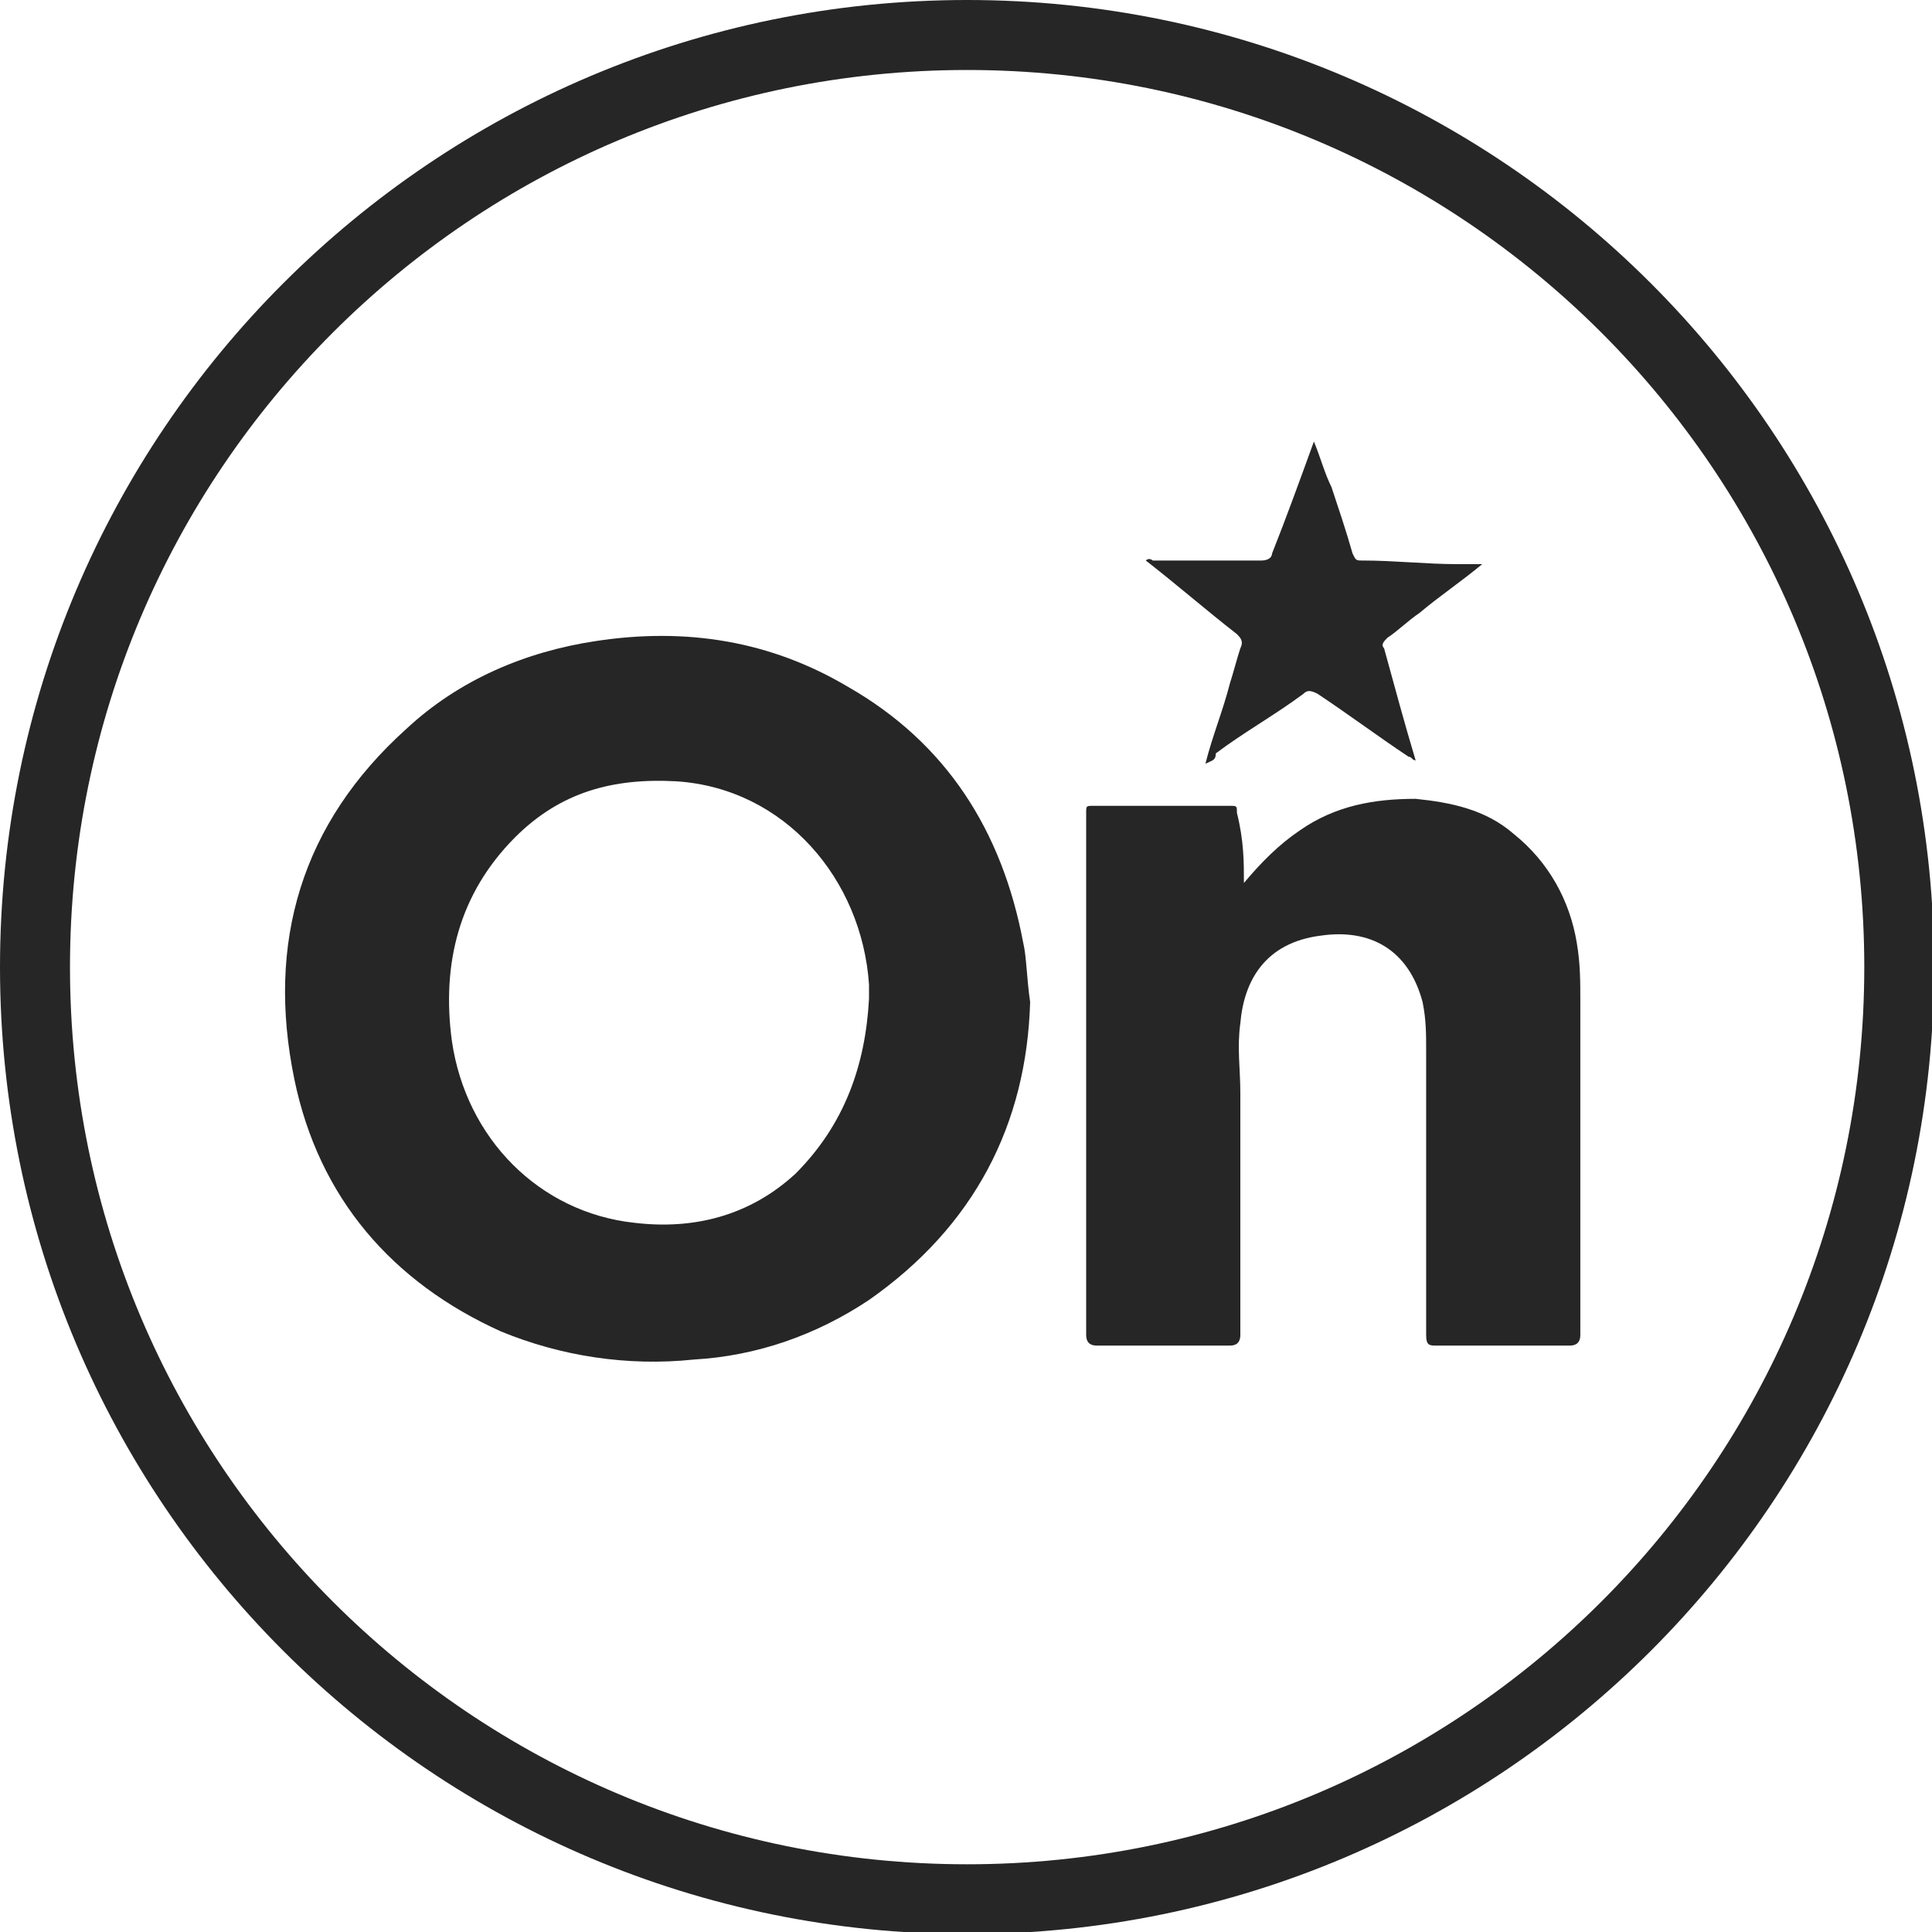
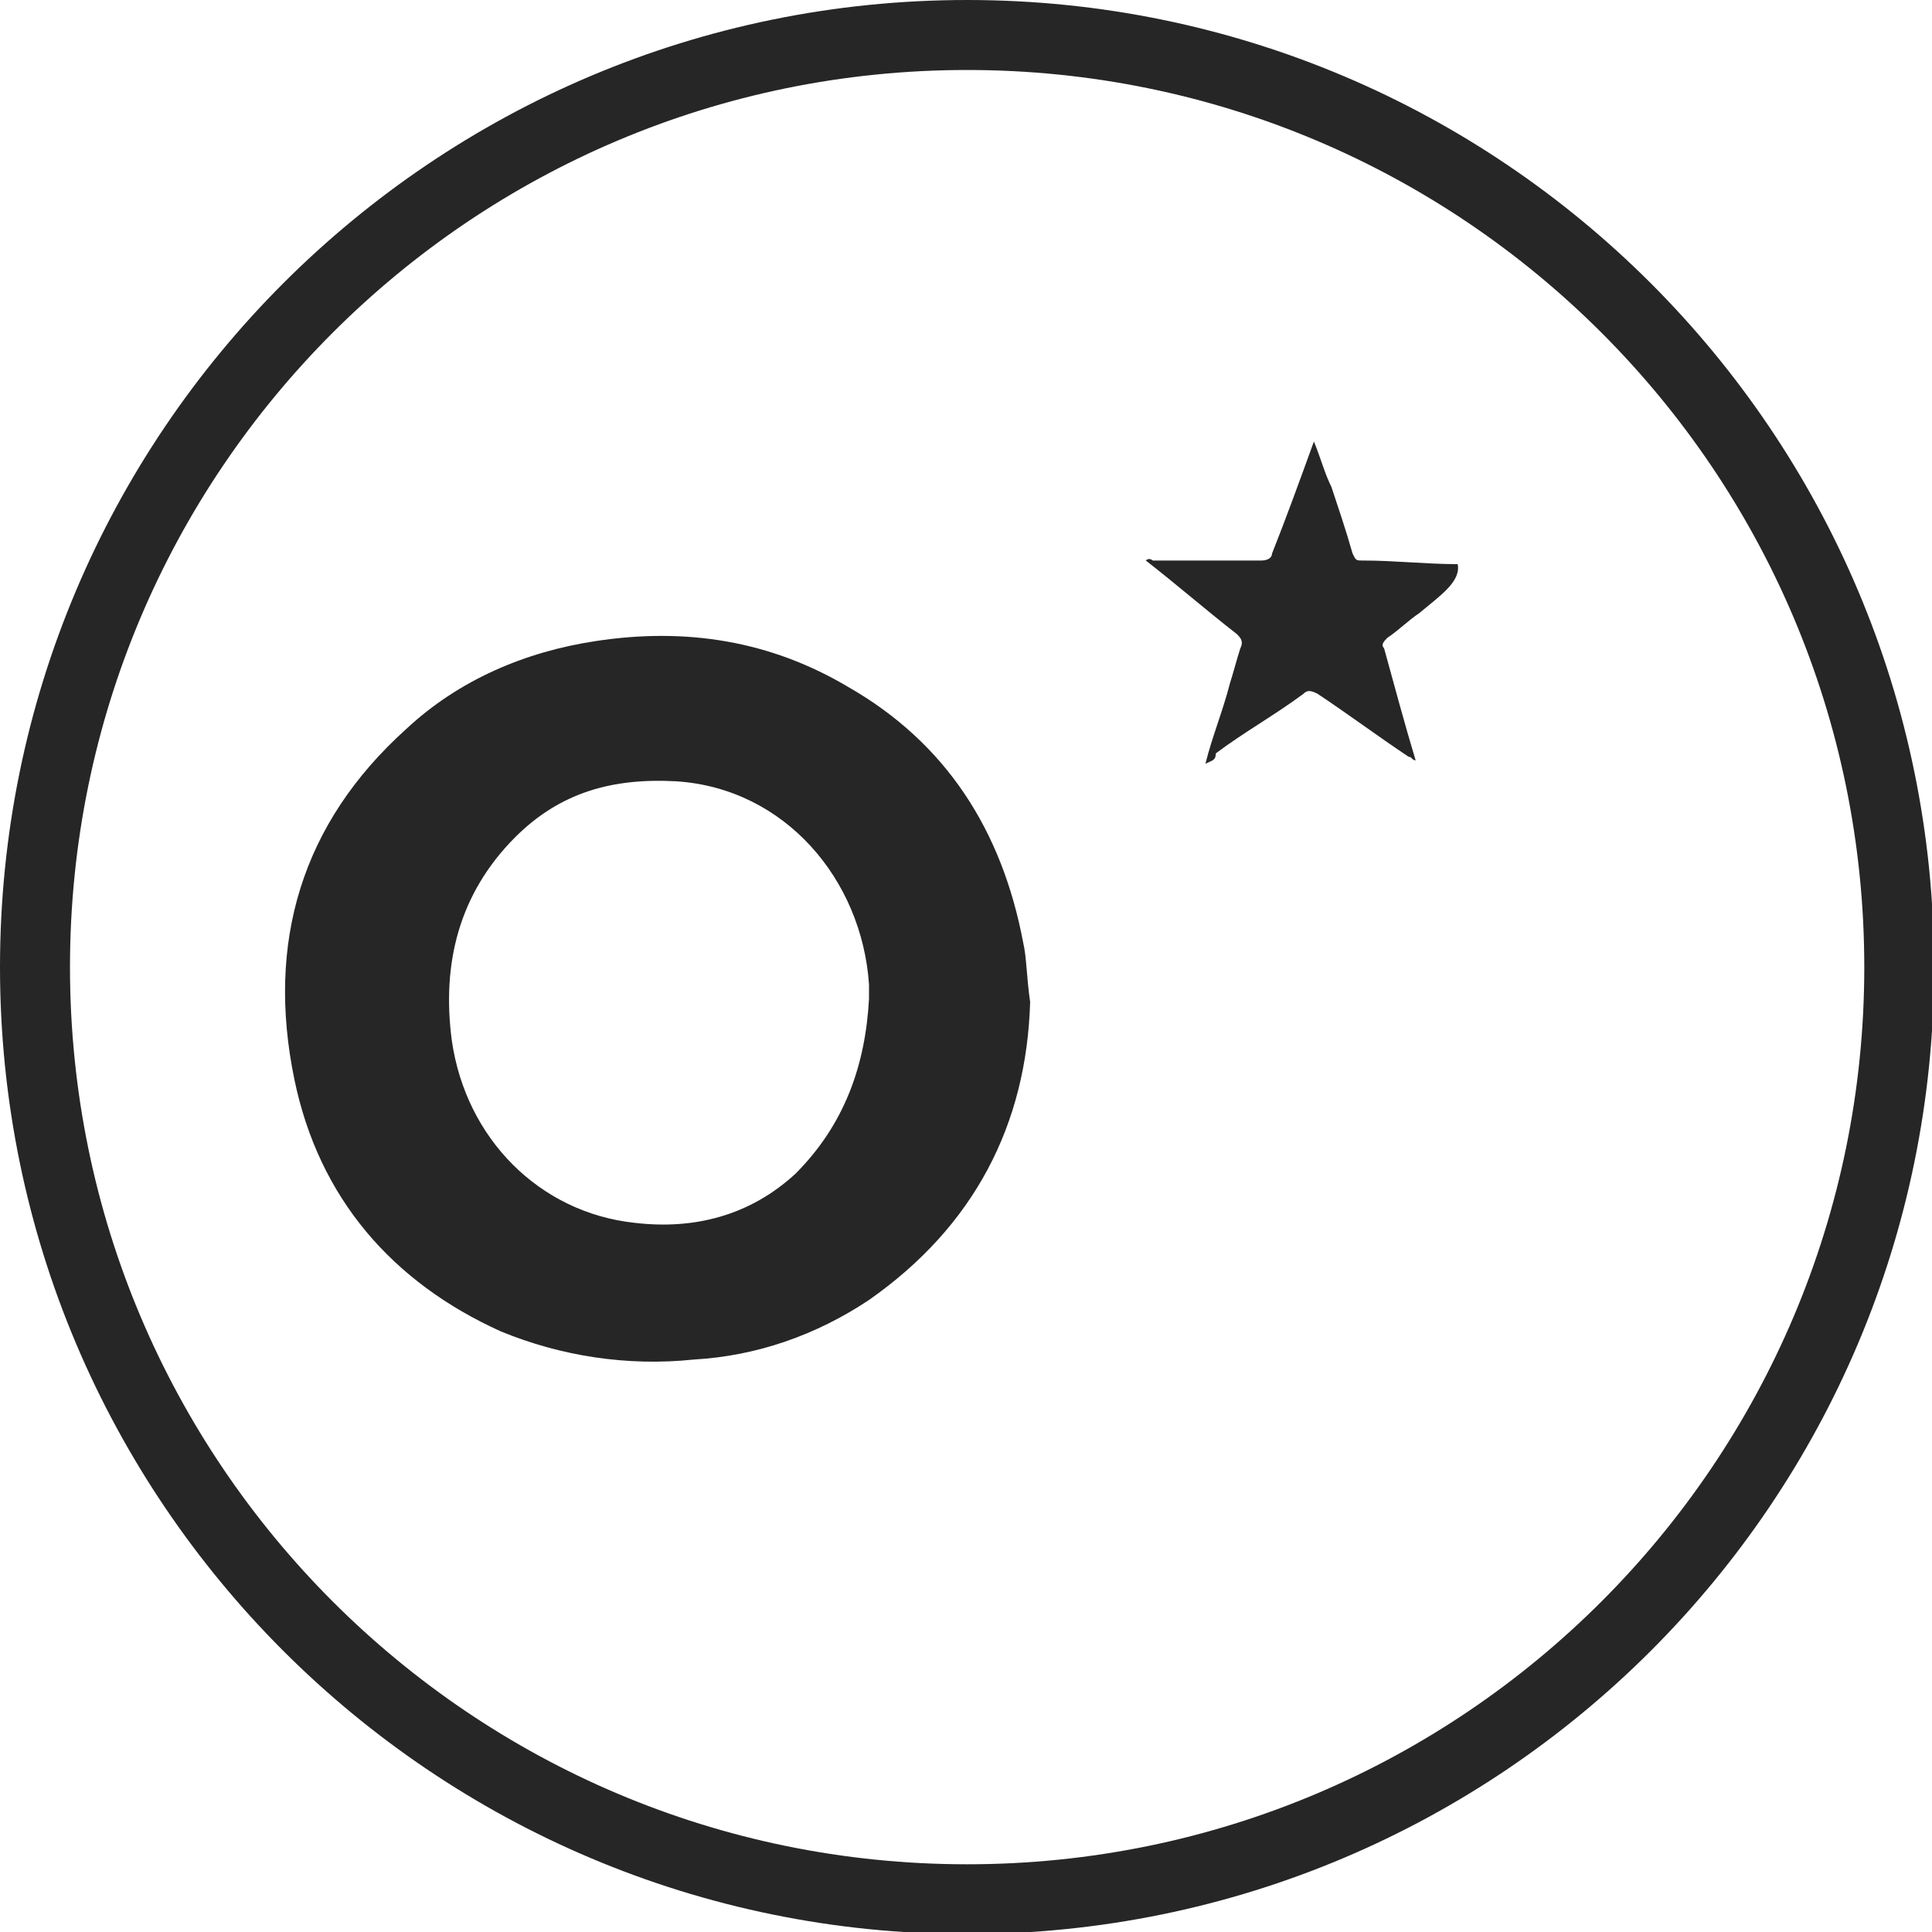
<svg xmlns="http://www.w3.org/2000/svg" width="40px" height="40px" viewBox="0 0 40 40" version="1.1">
  <g id="surface1">
    <path style=" stroke:none;fill-rule:nonzero;fill:rgb(14.902%,14.902%,14.902%);fill-opacity:1;" d="M 21.328 20.746 C 21.254 23.285 20.168 25.391 17.992 26.914 C 16.902 27.641 15.668 28.074 14.363 28.148 C 12.984 28.293 11.605 28.074 10.371 27.566 C 8.125 26.551 6.602 24.809 6.094 22.344 C 5.512 19.516 6.238 17.047 8.414 15.09 C 9.504 14.074 10.879 13.492 12.332 13.273 C 14.219 12.984 15.961 13.273 17.555 14.219 C 19.586 15.379 20.746 17.191 21.184 19.516 C 21.254 19.805 21.254 20.238 21.328 20.746 Z M 17.992 20.676 C 17.992 20.602 17.992 20.457 17.992 20.383 C 17.844 18.207 16.25 16.32 14 16.176 C 12.695 16.105 11.605 16.395 10.664 17.336 C 9.504 18.5 9.141 19.949 9.355 21.547 C 9.648 23.578 11.172 25.102 13.129 25.316 C 14.363 25.465 15.523 25.172 16.469 24.301 C 17.484 23.285 17.918 22.055 17.992 20.676 Z M 17.992 20.676 " />
-     <path style=" stroke:none;fill-rule:nonzero;fill:rgb(14.902%,14.902%,14.902%);fill-opacity:1;" d="M 25.754 18.281 C 26.117 17.848 26.48 17.484 26.914 17.191 C 27.641 16.684 28.438 16.539 29.309 16.539 C 30.035 16.613 30.758 16.758 31.34 17.266 C 32.066 17.848 32.5 18.645 32.645 19.516 C 32.719 19.949 32.719 20.312 32.719 20.746 C 32.719 23.07 32.719 25.32 32.719 27.641 C 32.719 27.785 32.645 27.859 32.5 27.859 C 31.559 27.859 30.688 27.859 29.742 27.859 C 29.598 27.859 29.527 27.859 29.527 27.641 C 29.527 25.68 29.527 23.723 29.527 21.762 C 29.527 21.402 29.527 21.109 29.453 20.746 C 29.164 19.66 28.367 19.223 27.348 19.371 C 26.188 19.516 25.754 20.312 25.68 21.184 C 25.609 21.691 25.68 22.125 25.68 22.633 C 25.68 24.301 25.68 25.973 25.68 27.641 C 25.68 27.785 25.609 27.859 25.465 27.859 C 24.52 27.859 23.648 27.859 22.707 27.859 C 22.562 27.859 22.488 27.785 22.488 27.641 C 22.488 24.012 22.488 20.457 22.488 16.828 C 22.488 16.684 22.488 16.684 22.633 16.684 C 23.578 16.684 24.52 16.684 25.465 16.684 C 25.609 16.684 25.609 16.684 25.609 16.828 C 25.754 17.41 25.754 17.848 25.754 18.281 Z M 25.754 18.281 " />
-     <path style=" stroke:none;fill-rule:nonzero;fill:rgb(14.902%,14.902%,14.902%);fill-opacity:1;" d="M 24.957 15.812 C 25.102 15.234 25.316 14.727 25.465 14.145 C 25.535 13.93 25.609 13.637 25.68 13.422 C 25.754 13.273 25.68 13.203 25.609 13.129 C 24.957 12.621 24.375 12.113 23.723 11.605 C 23.793 11.535 23.867 11.605 23.867 11.605 C 24.594 11.605 25.391 11.605 26.117 11.605 C 26.262 11.605 26.336 11.535 26.336 11.461 C 26.625 10.734 26.914 9.938 27.203 9.141 C 27.352 9.504 27.422 9.793 27.566 10.082 C 27.711 10.52 27.859 10.953 28.004 11.461 C 28.074 11.605 28.074 11.605 28.219 11.605 C 28.875 11.605 29.527 11.68 30.18 11.68 C 30.324 11.68 30.469 11.68 30.688 11.68 C 30.25 12.043 29.816 12.332 29.383 12.695 C 29.164 12.84 28.945 13.059 28.727 13.203 C 28.656 13.273 28.582 13.348 28.656 13.422 C 28.875 14.219 29.09 15.016 29.309 15.742 C 29.234 15.742 29.234 15.668 29.164 15.668 C 28.512 15.234 27.93 14.797 27.277 14.363 C 27.133 14.289 27.059 14.289 26.988 14.363 C 26.406 14.797 25.754 15.16 25.172 15.598 C 25.172 15.742 25.102 15.742 24.957 15.812 Z M 24.957 15.812 " />
+     <path style=" stroke:none;fill-rule:nonzero;fill:rgb(14.902%,14.902%,14.902%);fill-opacity:1;" d="M 24.957 15.812 C 25.102 15.234 25.316 14.727 25.465 14.145 C 25.535 13.93 25.609 13.637 25.68 13.422 C 25.754 13.273 25.68 13.203 25.609 13.129 C 24.957 12.621 24.375 12.113 23.723 11.605 C 23.793 11.535 23.867 11.605 23.867 11.605 C 24.594 11.605 25.391 11.605 26.117 11.605 C 26.262 11.605 26.336 11.535 26.336 11.461 C 26.625 10.734 26.914 9.938 27.203 9.141 C 27.352 9.504 27.422 9.793 27.566 10.082 C 27.711 10.52 27.859 10.953 28.004 11.461 C 28.074 11.605 28.074 11.605 28.219 11.605 C 28.875 11.605 29.527 11.68 30.18 11.68 C 30.25 12.043 29.816 12.332 29.383 12.695 C 29.164 12.84 28.945 13.059 28.727 13.203 C 28.656 13.273 28.582 13.348 28.656 13.422 C 28.875 14.219 29.09 15.016 29.309 15.742 C 29.234 15.742 29.234 15.668 29.164 15.668 C 28.512 15.234 27.93 14.797 27.277 14.363 C 27.133 14.289 27.059 14.289 26.988 14.363 C 26.406 14.797 25.754 15.16 25.172 15.598 C 25.172 15.742 25.102 15.742 24.957 15.812 Z M 24.957 15.812 " />
    <path style=" stroke:none;fill-rule:evenodd;fill:rgb(14.902%,14.902%,14.902%);fill-opacity:1;" d="M 20.023 1.449 C 9.762 1.449 1.449 9.762 1.449 20.023 C 1.449 30.281 9.762 38.598 20.023 38.598 C 30.281 38.598 38.598 30.281 38.598 20.023 C 38.598 9.762 30.281 1.449 20.023 1.449 Z M 0 20.023 C 0 8.965 8.965 0 20.023 0 C 31.078 0 40.043 8.965 40.043 20.023 C 40.043 31.078 31.078 40.043 20.023 40.043 C 8.965 40.043 0 31.078 0 20.023 Z M 0 20.023 " />
  </g>
</svg>